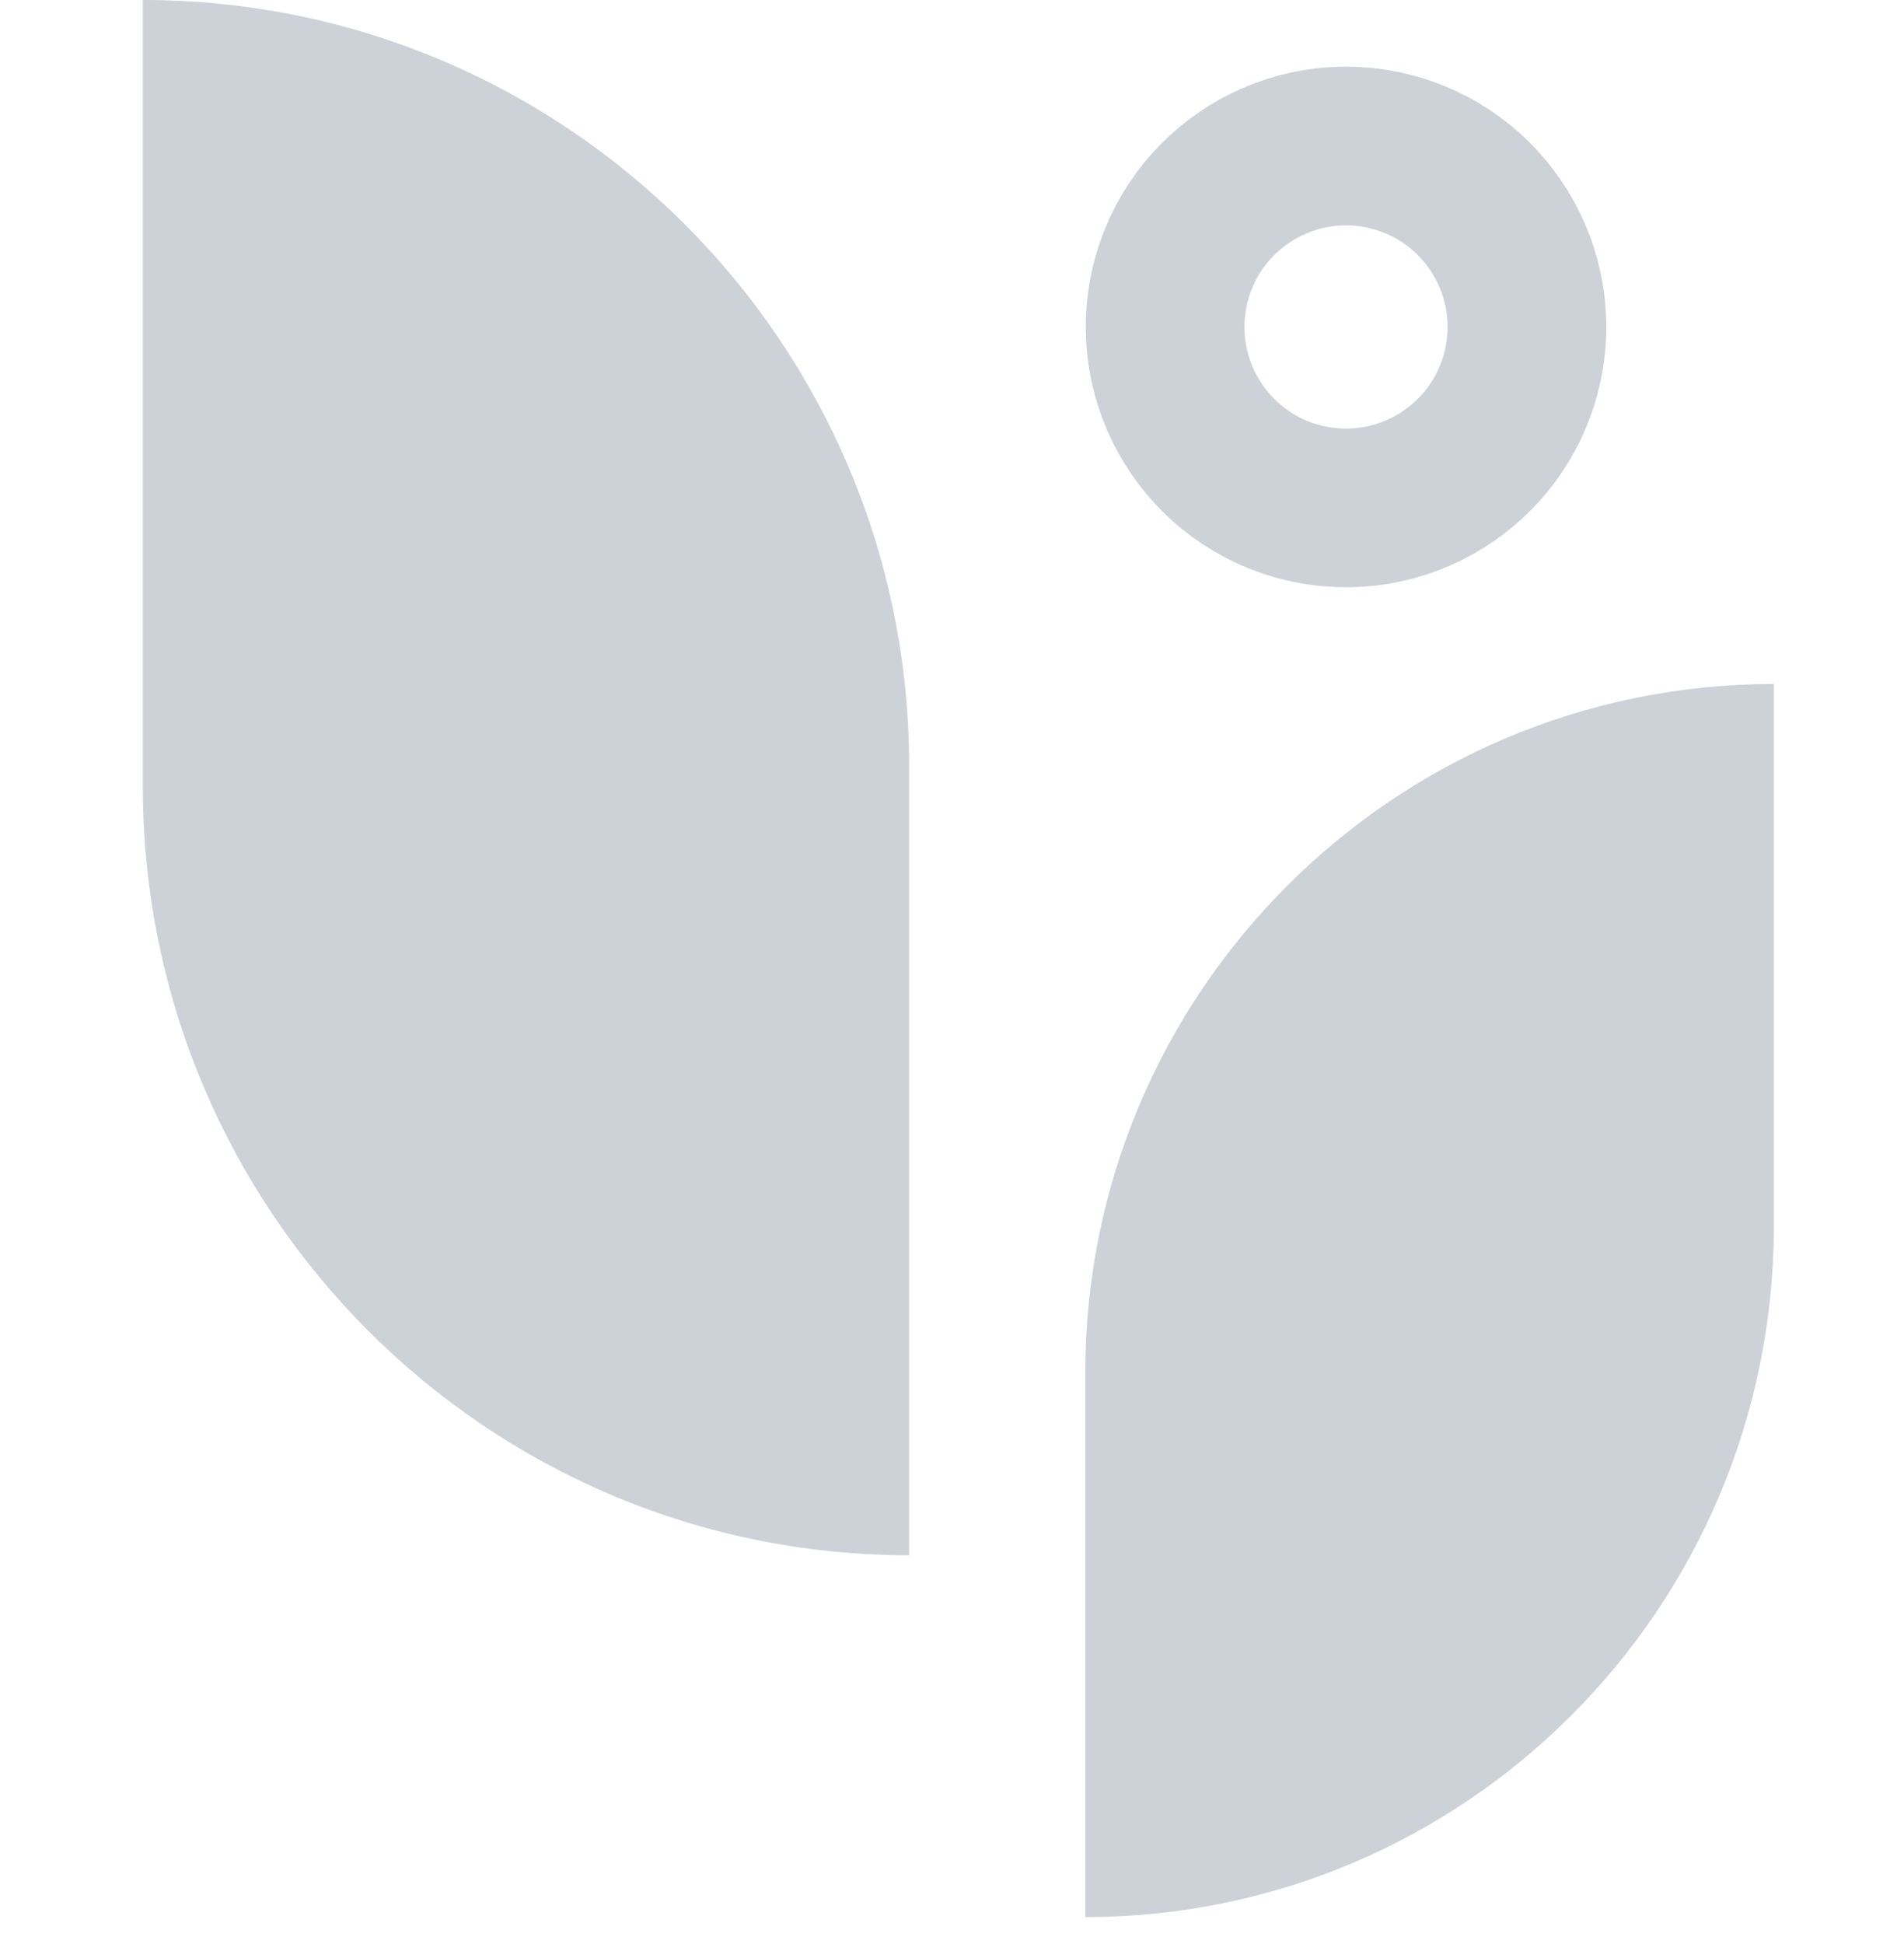
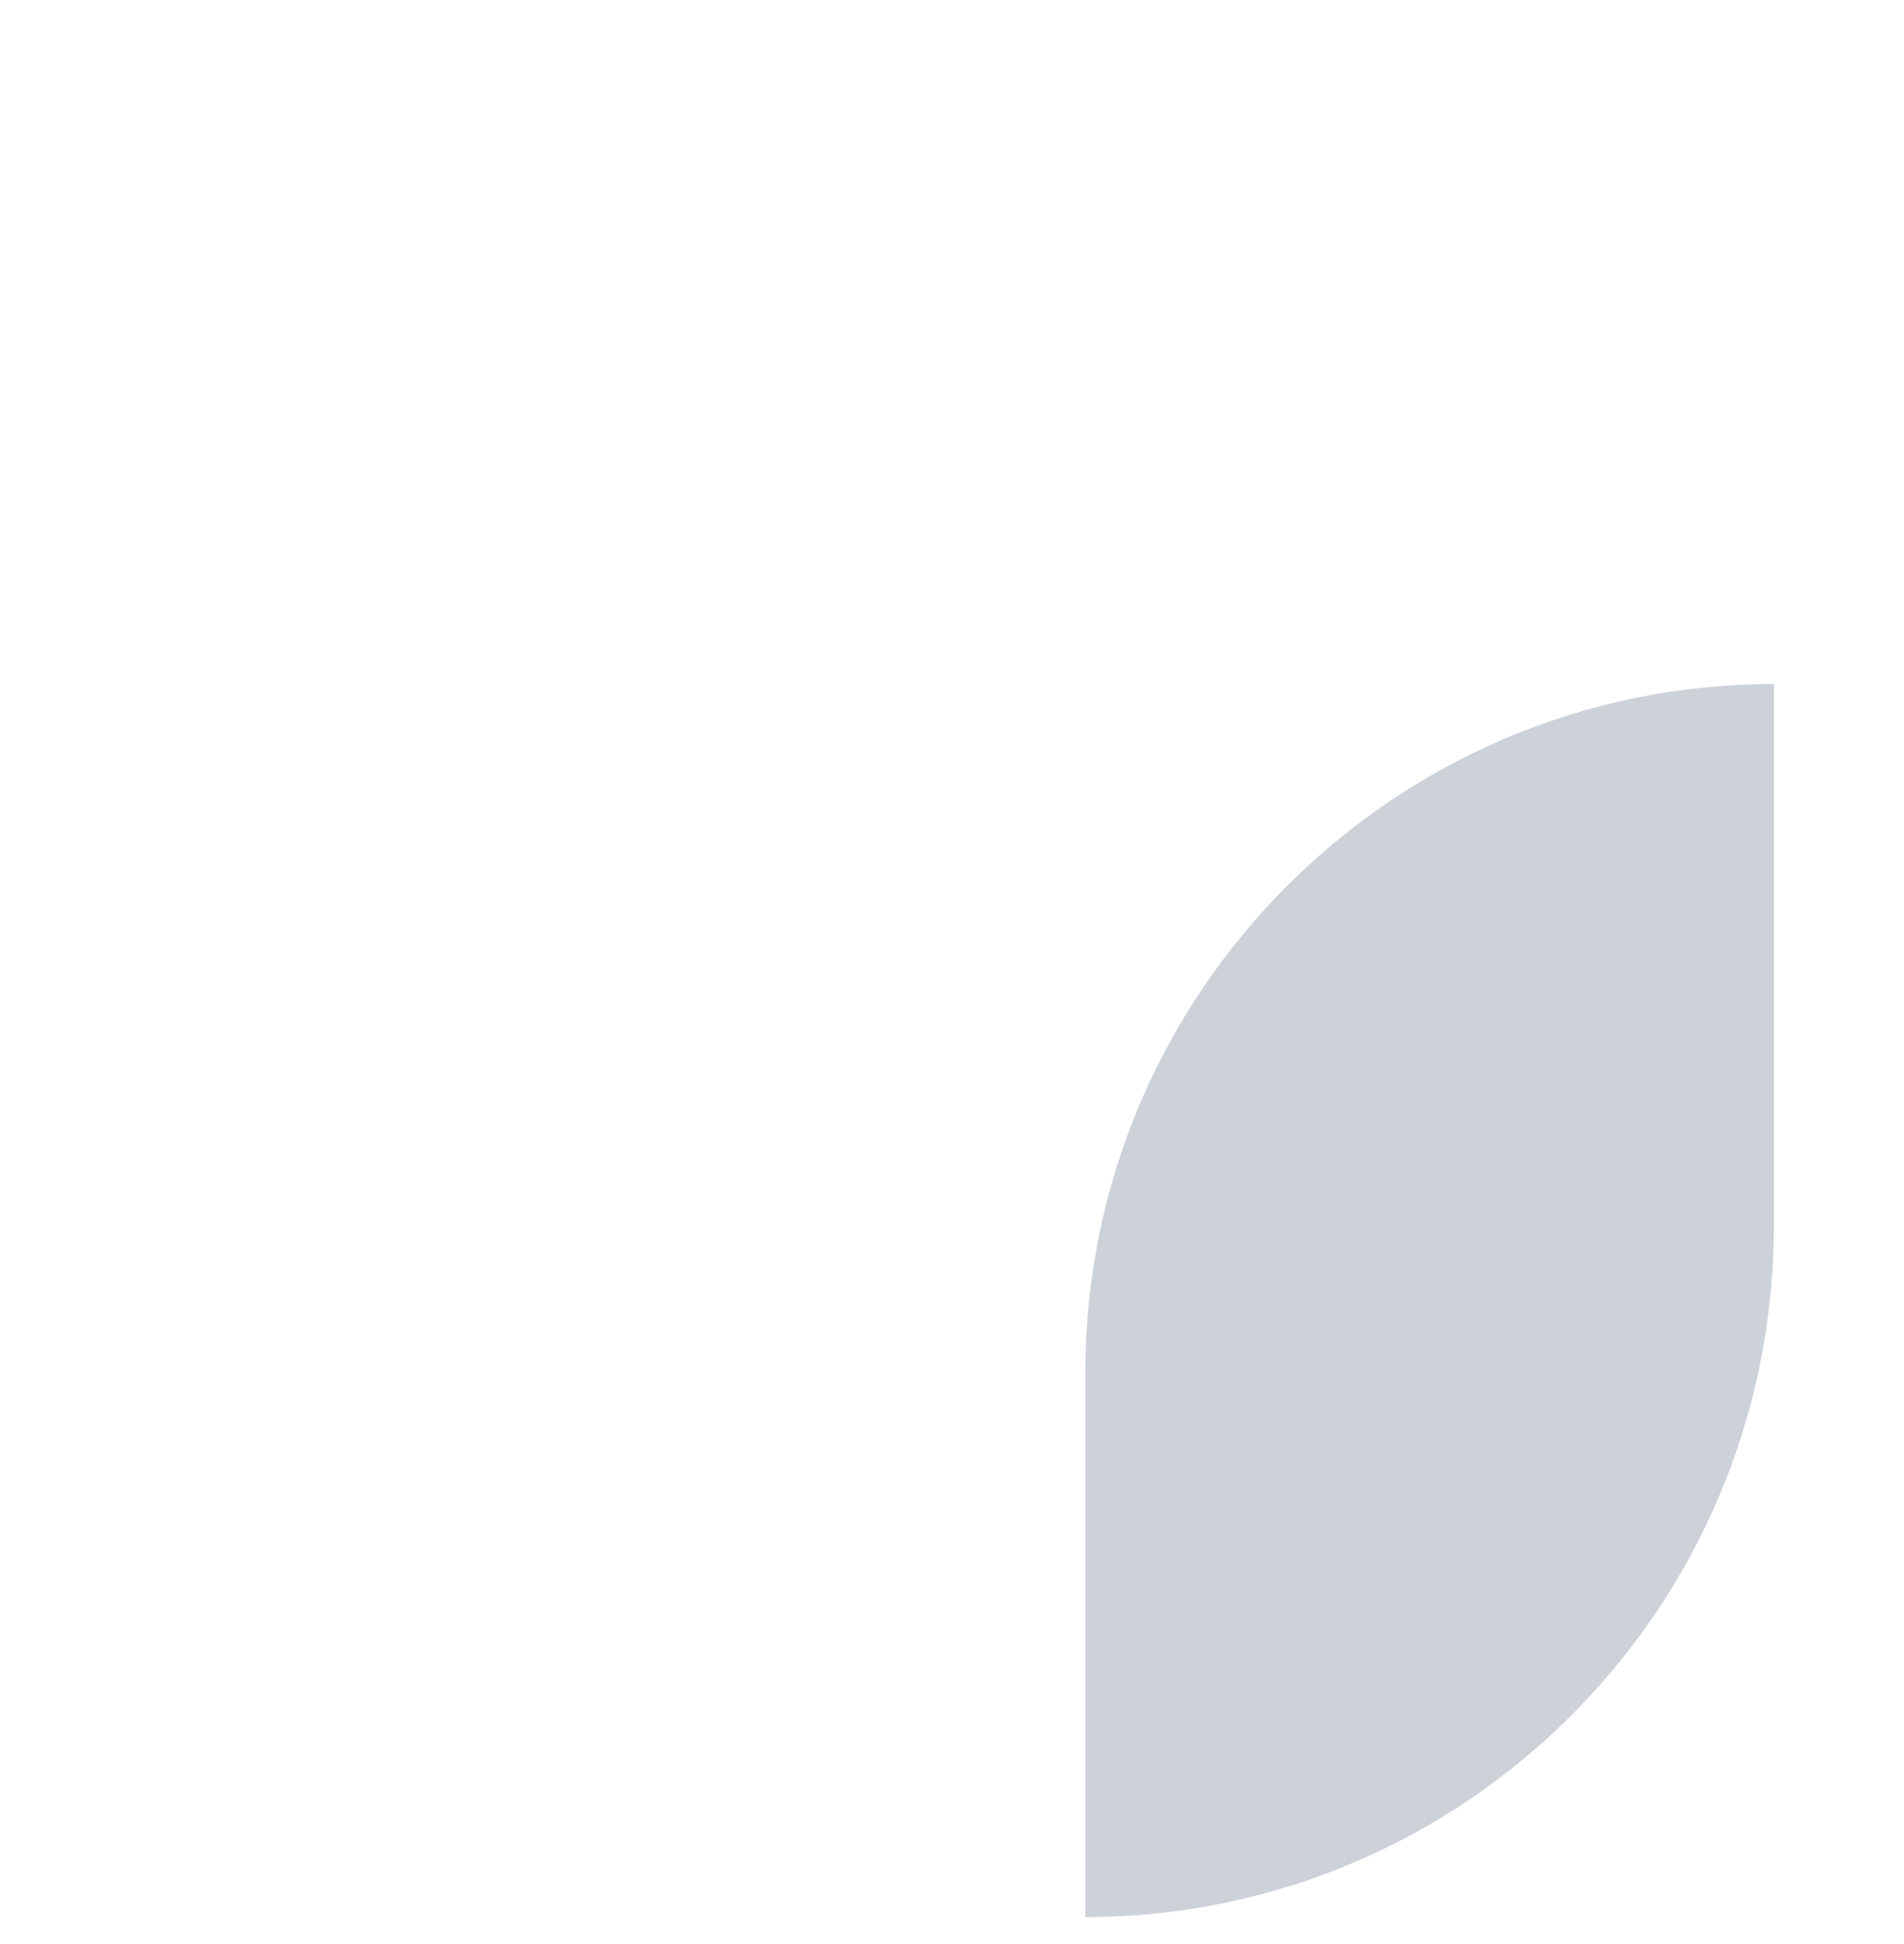
<svg xmlns="http://www.w3.org/2000/svg" width="48" height="49" viewBox="0 0 48 49" fill="none">
  <g id="fake logo">
    <g id="Group">
      <path id="Vector" d="M27.36 48.32V34.6C27.36 25.04 35.12 17.24 44.72 17.24V30.96C44.68 40.56 36.92 48.32 27.36 48.32Z" fill="#CDD2D9" />
-       <path id="Vector_2" d="M22.92 39.2V19.32C22.92 8.64 14.28 0 3.6 0V19.88C3.64 30.56 12.28 39.2 22.92 39.2Z" fill="#CDD2D9" />
-       <path id="Vector_3" d="M34.989 3.805C37.439 4.388 38.953 6.846 38.37 9.296C37.787 11.747 35.328 13.26 32.878 12.678C30.428 12.095 28.914 9.636 29.497 7.186C30.08 4.736 32.538 3.222 34.989 3.805Z" stroke="#CDD2D9" stroke-width="4" />
    </g>
  </g>
</svg>